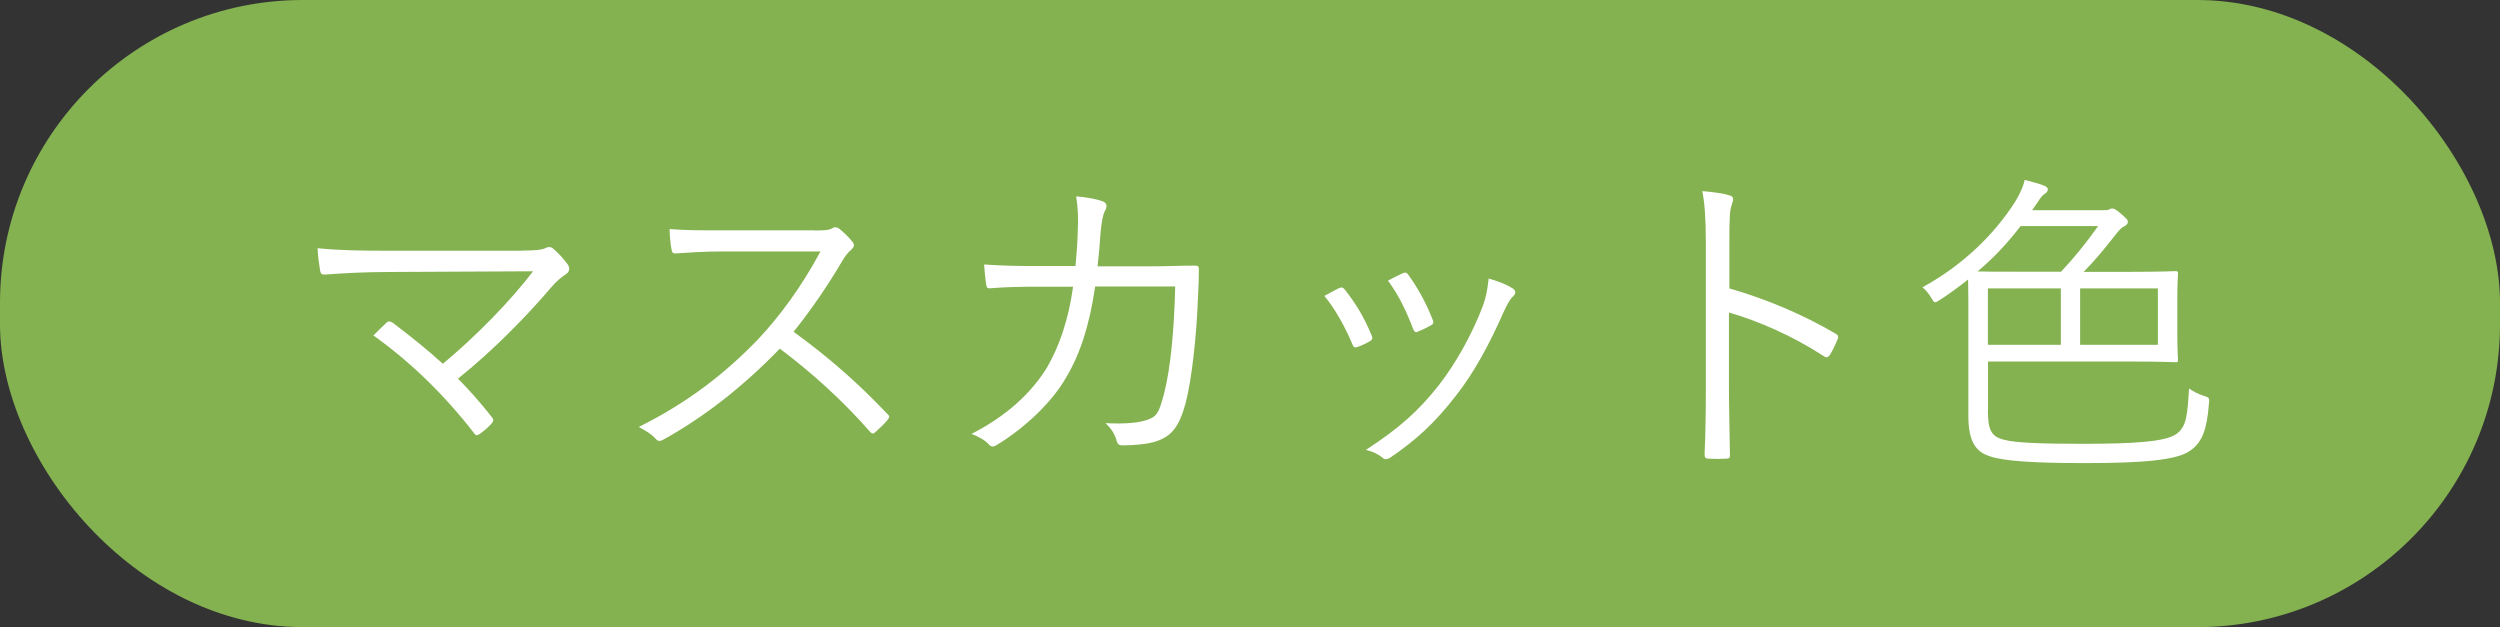
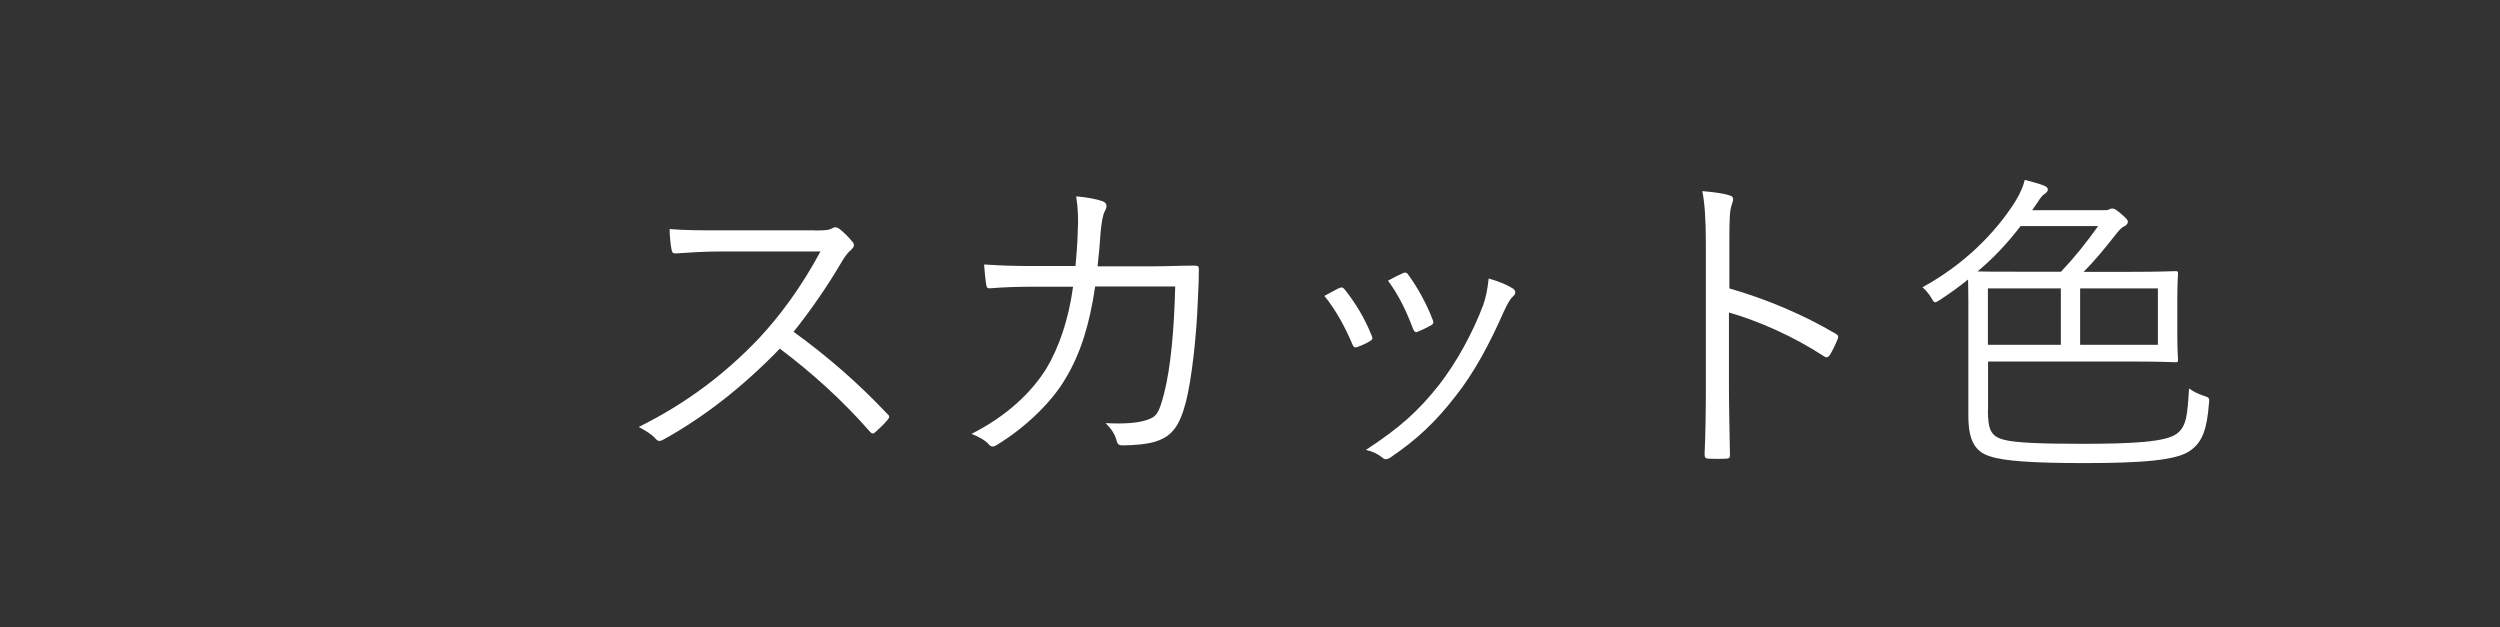
<svg xmlns="http://www.w3.org/2000/svg" id="_レイヤー_2" viewBox="0 0 176.48 44.27">
  <rect x="0" y="0" width="176.48" height="44.27" fill="#333333" stroke="none" />
  <defs>
    <style>.cls-1{fill:#fff;}.cls-2{fill:#84b250;}</style>
  </defs>
  <g id="design">
-     <rect class="cls-2" x="0" width="176.48" height="44.27" rx="21.38" ry="21.38" />
-     <path class="cls-1" d="M36.83,17.69c1.03,0,1.47-.07,1.68-.18.21-.11.41-.09.57.07.39.34.71.69.99,1.08.21.3.11.53-.11.69-.34.25-.57.37-1.08.97-1.7,2-4.11,4.46-6.55,6.41.78.78,1.65,1.77,2.37,2.69.16.18.16.3,0,.48-.25.28-.55.53-.85.74-.18.11-.25.14-.39-.07-2.07-2.67-4.44-4.99-7.1-6.89.28-.28.67-.67.92-.9.16-.14.23-.11.44,0,1.33,1.01,2.48,1.93,3.54,2.9,2.39-1.98,4.83-4.5,6.37-6.53l-10.11.05c-1.86,0-3.29.09-4.55.18-.25.02-.32-.05-.37-.25-.07-.46-.16-1.03-.18-1.61,1.52.16,3.1.18,5.1.18h9.33Z" />
    <path class="cls-1" d="M57.49,16.27c.78,0,1.03-.02,1.31-.18.14-.09.3-.05.46.07.32.25.67.6.94.94.14.18.09.34-.11.53-.23.18-.44.46-.67.85-1.01,1.72-2.18,3.42-3.4,4.94,2.37,1.72,4.5,3.56,6.59,5.77.21.18.21.25.02.48-.25.3-.55.57-.83.83-.16.14-.25.14-.41-.05-1.93-2.21-4.11-4.16-6.34-5.84-2.62,2.71-5.38,4.85-8.2,6.41-.25.14-.39.16-.57-.05-.3-.34-.71-.57-1.19-.83,3.47-1.72,6.18-3.84,8.46-6.23,1.49-1.59,3.01-3.63,4.37-6.16h-6.92c-1.29,0-2.27.07-3.31.14-.21,0-.23-.07-.28-.25-.07-.32-.14-1.01-.14-1.47,1.13.09,2.14.09,3.56.09h6.66Z" />
    <path class="cls-1" d="M75.92,18.8c.07-.85.14-1.54.16-2.46.05-.87.02-1.65-.11-2.48.78.07,1.38.18,1.84.34.32.11.39.34.18.71-.16.3-.23.85-.3,1.52-.05.8-.11,1.47-.21,2.37h3.91c.99,0,1.93-.05,2.9-.05.3,0,.34.05.34.28,0,.51-.02,1.26-.07,2.11-.09,2.57-.44,5.68-.85,7.26-.46,1.72-.99,2.39-2.11,2.76-.53.18-1.49.28-2.39.28-.21,0-.32-.09-.37-.28-.14-.53-.39-.9-.8-1.29,1.42.07,2.32-.02,2.94-.23.67-.23.83-.46,1.2-1.88.46-1.79.71-4.53.78-7.54h-5.65c-.39,2.67-1.03,4.73-2.07,6.46-.94,1.65-2.83,3.49-4.87,4.73-.21.14-.39.16-.55-.02-.25-.3-.74-.57-1.24-.76,2.44-1.24,4.18-2.85,5.29-4.62.87-1.47,1.56-3.4,1.88-5.77h-2.69c-1.03,0-2.05.02-3.17.11-.21.02-.23-.05-.28-.3-.05-.32-.11-.92-.14-1.38,1.29.09,2.34.11,3.56.11h2.9Z" />
    <path class="cls-1" d="M94.53,20.34c.18-.09.28-.05.41.11.76.97,1.38,1.98,1.88,3.22.09.23.09.28-.11.41-.3.18-.57.3-.87.41-.21.09-.3,0-.37-.18-.48-1.15-1.17-2.44-1.98-3.42.41-.23.76-.41,1.03-.55ZM106.8,20.36c.21.16.23.37.02.55-.23.21-.39.51-.67,1.1-.99,2.25-2.09,4.3-3.38,5.93-1.42,1.84-2.76,3.1-4.64,4.37-.16.11-.37.16-.51.02-.34-.28-.71-.46-1.2-.57,2.39-1.56,3.72-2.76,5.15-4.57,1.24-1.59,2.39-3.68,3.13-5.65.21-.6.3-1.1.39-1.88.57.16,1.33.44,1.7.71ZM99.04,19.28c.16-.07.28-.05.39.14.64.87,1.29,2.05,1.72,3.19.07.18.02.28-.16.37-.25.14-.57.3-.92.44-.16.07-.23,0-.32-.21-.48-1.26-.99-2.34-1.77-3.4.48-.25.78-.41,1.06-.53Z" />
    <path class="cls-1" d="M122.08,20.36c2.64.76,5.19,1.84,7.49,3.19.18.09.23.21.16.37-.16.41-.37.83-.55,1.13-.14.18-.23.23-.44.09-2.14-1.4-4.6-2.48-6.69-3.08v5.33c0,1.4.05,3.19.07,4.69.02.23-.05.3-.3.3-.34.02-.8.02-1.17,0-.25,0-.32-.07-.32-.32.07-1.47.09-3.26.09-4.66v-10.23c0-1.72-.09-2.9-.25-3.68.8.07,1.49.16,1.91.3.37.09.28.34.16.69-.14.39-.16,1.08-.16,2.55v3.33Z" />
    <path class="cls-1" d="M140.33,28.91c0,1.38.18,1.91,1.17,2.14.78.21,2.6.28,5.47.28,3.65,0,5.88-.14,6.66-.69.74-.53.78-1.36.9-3.22.28.21.6.37,1.01.51.44.14.44.16.39.6-.14,1.77-.46,2.67-1.29,3.26-.92.71-3.45.9-7.51.9-3.54,0-5.68-.14-6.66-.48-.96-.3-1.52-.99-1.52-2.85v-8.11c0-.76-.02-1.22-.02-1.52-.6.48-1.26.97-2,1.45-.16.09-.25.16-.32.16-.09,0-.14-.09-.28-.32-.18-.3-.39-.55-.62-.74,2.85-1.56,5.06-3.72,6.53-6.02.39-.64.6-1.15.69-1.56.55.14,1.06.28,1.38.41.21.09.25.18.25.28,0,.11-.11.23-.23.3-.14.09-.28.25-.51.62l-.37.53h4.96c.28,0,.39,0,.51-.07.07-.05.14-.05.21-.05.11,0,.25.07.62.39.34.3.46.41.46.55s-.11.25-.3.34c-.16.07-.34.28-.57.57-.85,1.08-1.4,1.75-2.25,2.62h3.22c2.32,0,3.15-.05,3.26-.05.16,0,.18.02.18.18,0,.14-.05.57-.05,1.91v2.25c0,1.33.05,1.77.05,1.91,0,.16-.02.18-.18.18-.12,0-.94-.05-3.26-.05h-9.97v3.38ZM142.63,15.97c-.9,1.17-1.86,2.21-3.03,3.19.46.02,1.29.02,2.76.02h3.13c.94-.99,1.79-2.05,2.62-3.22h-5.47ZM145.48,20.36h-5.15v3.98h5.15v-3.98ZM152.33,20.36h-5.49v3.98h5.49v-3.98Z" />
  </g>
</svg>